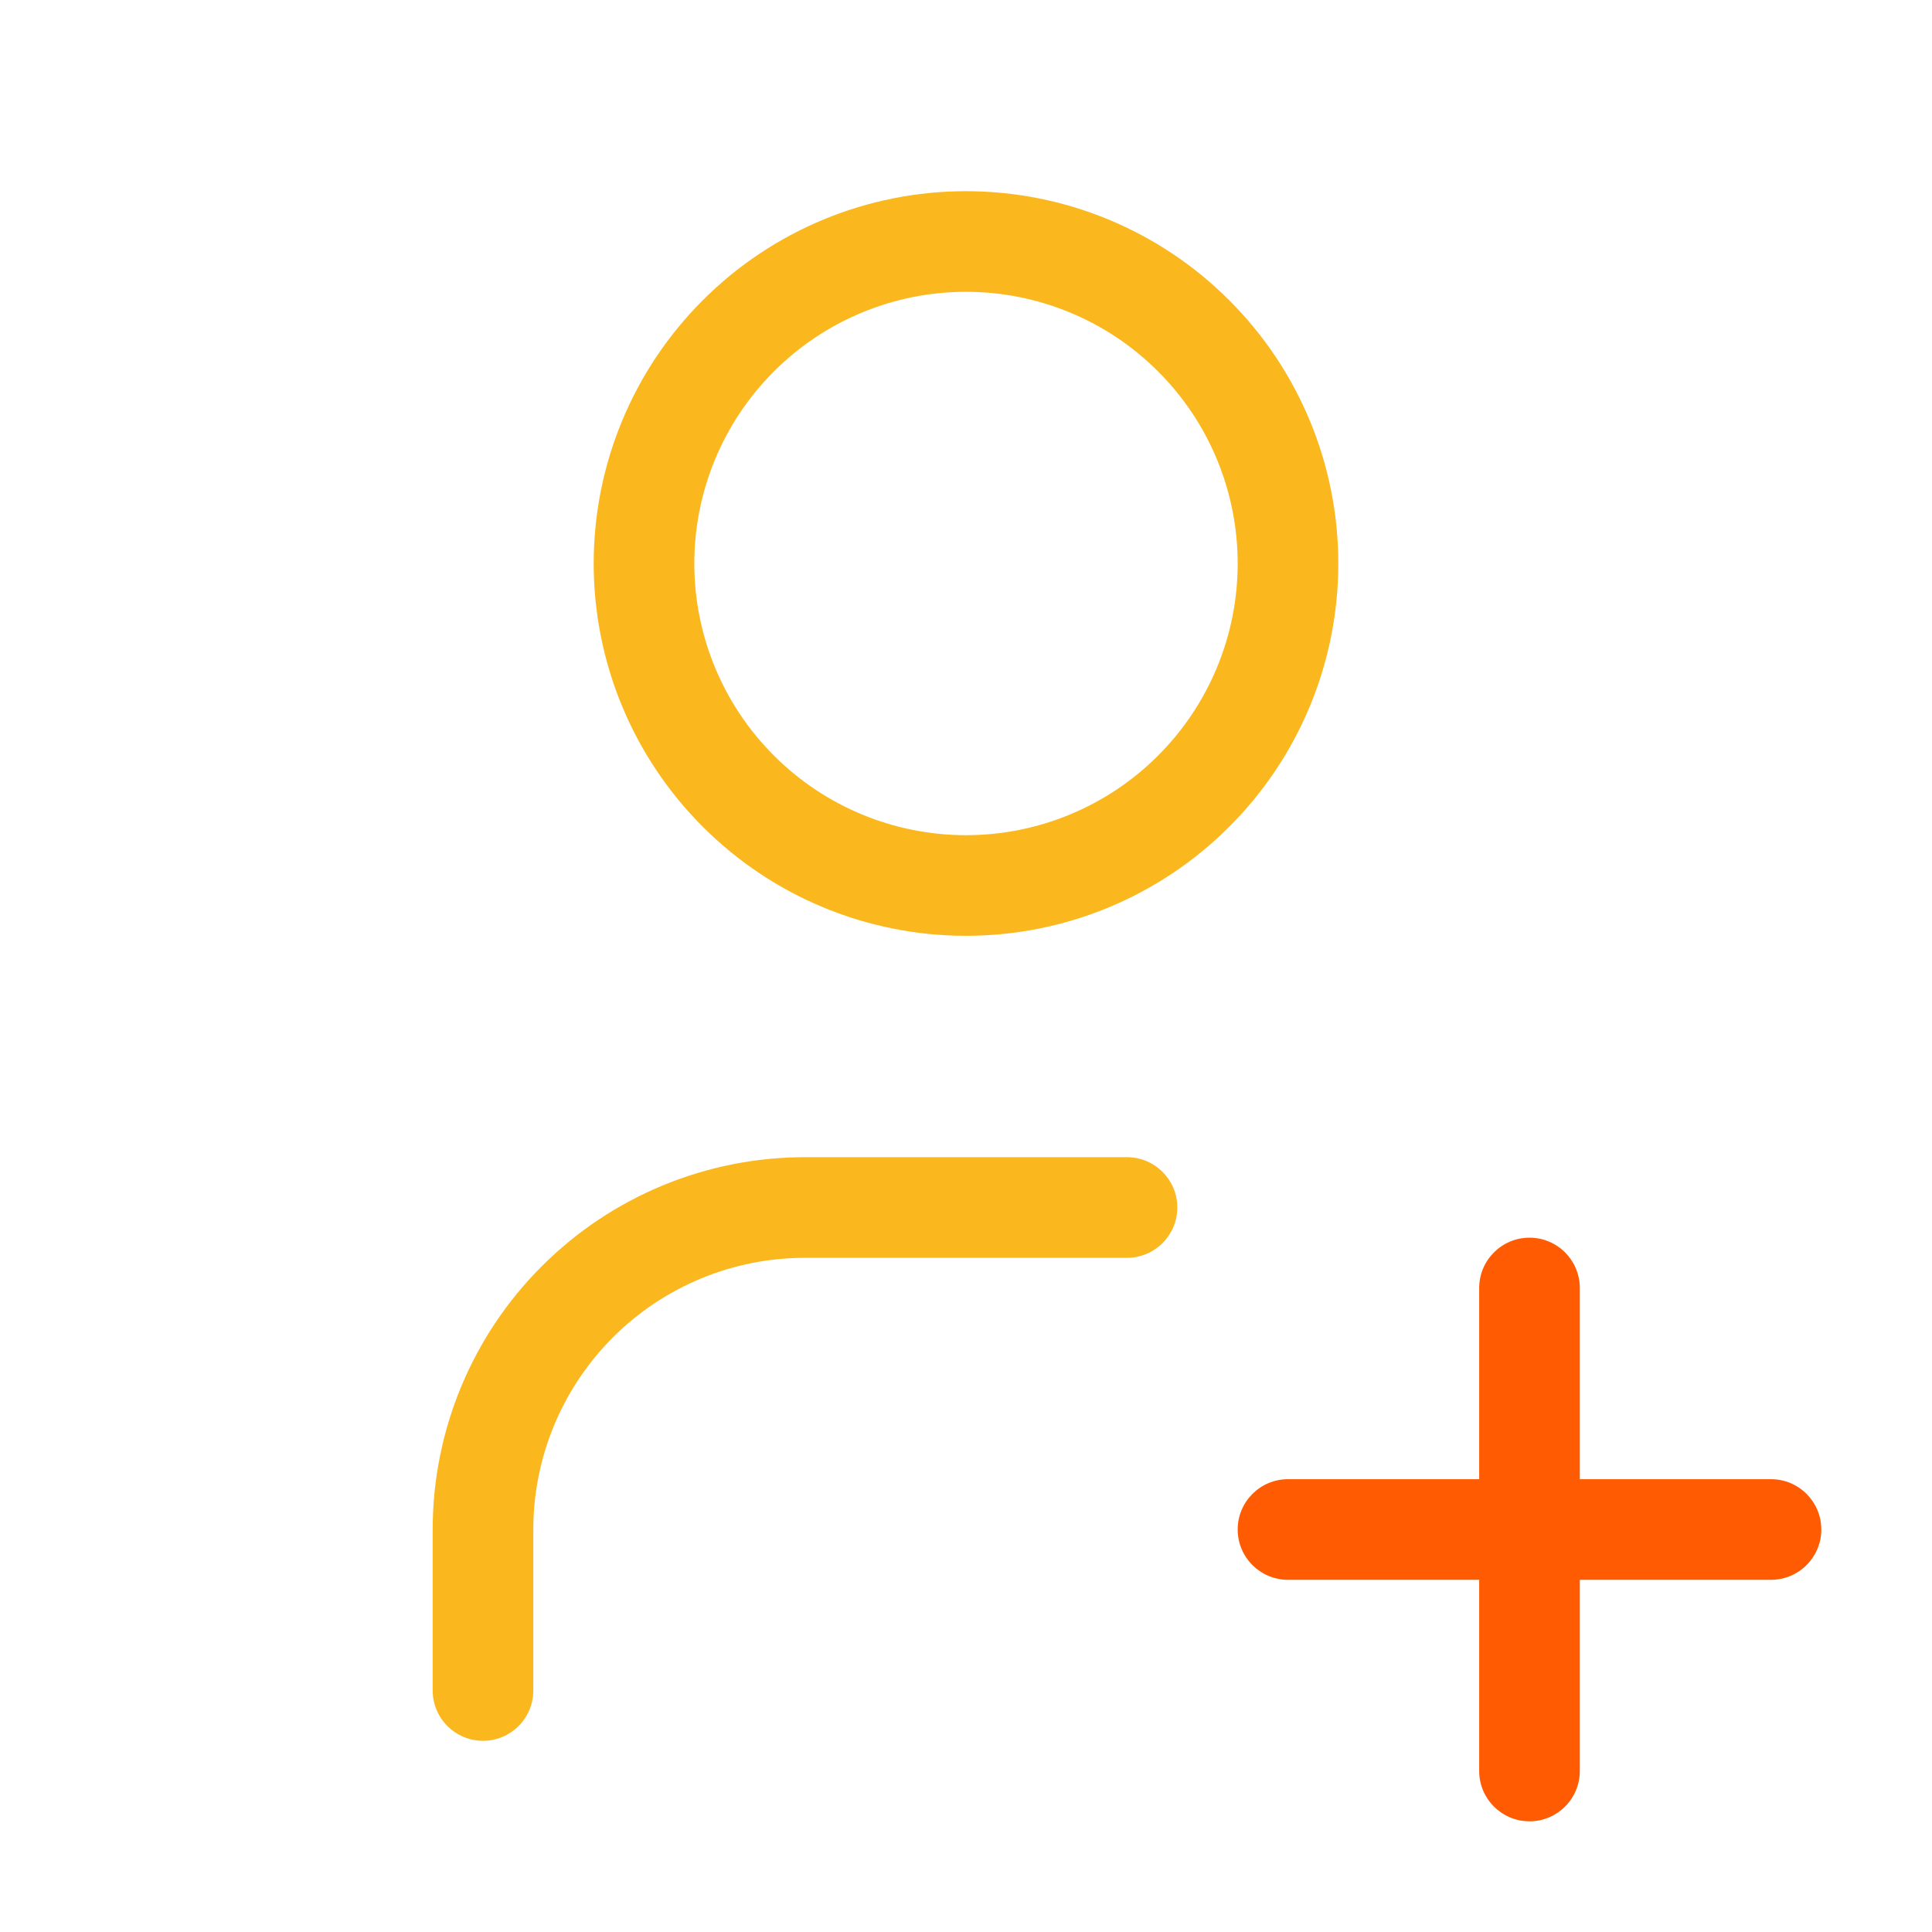
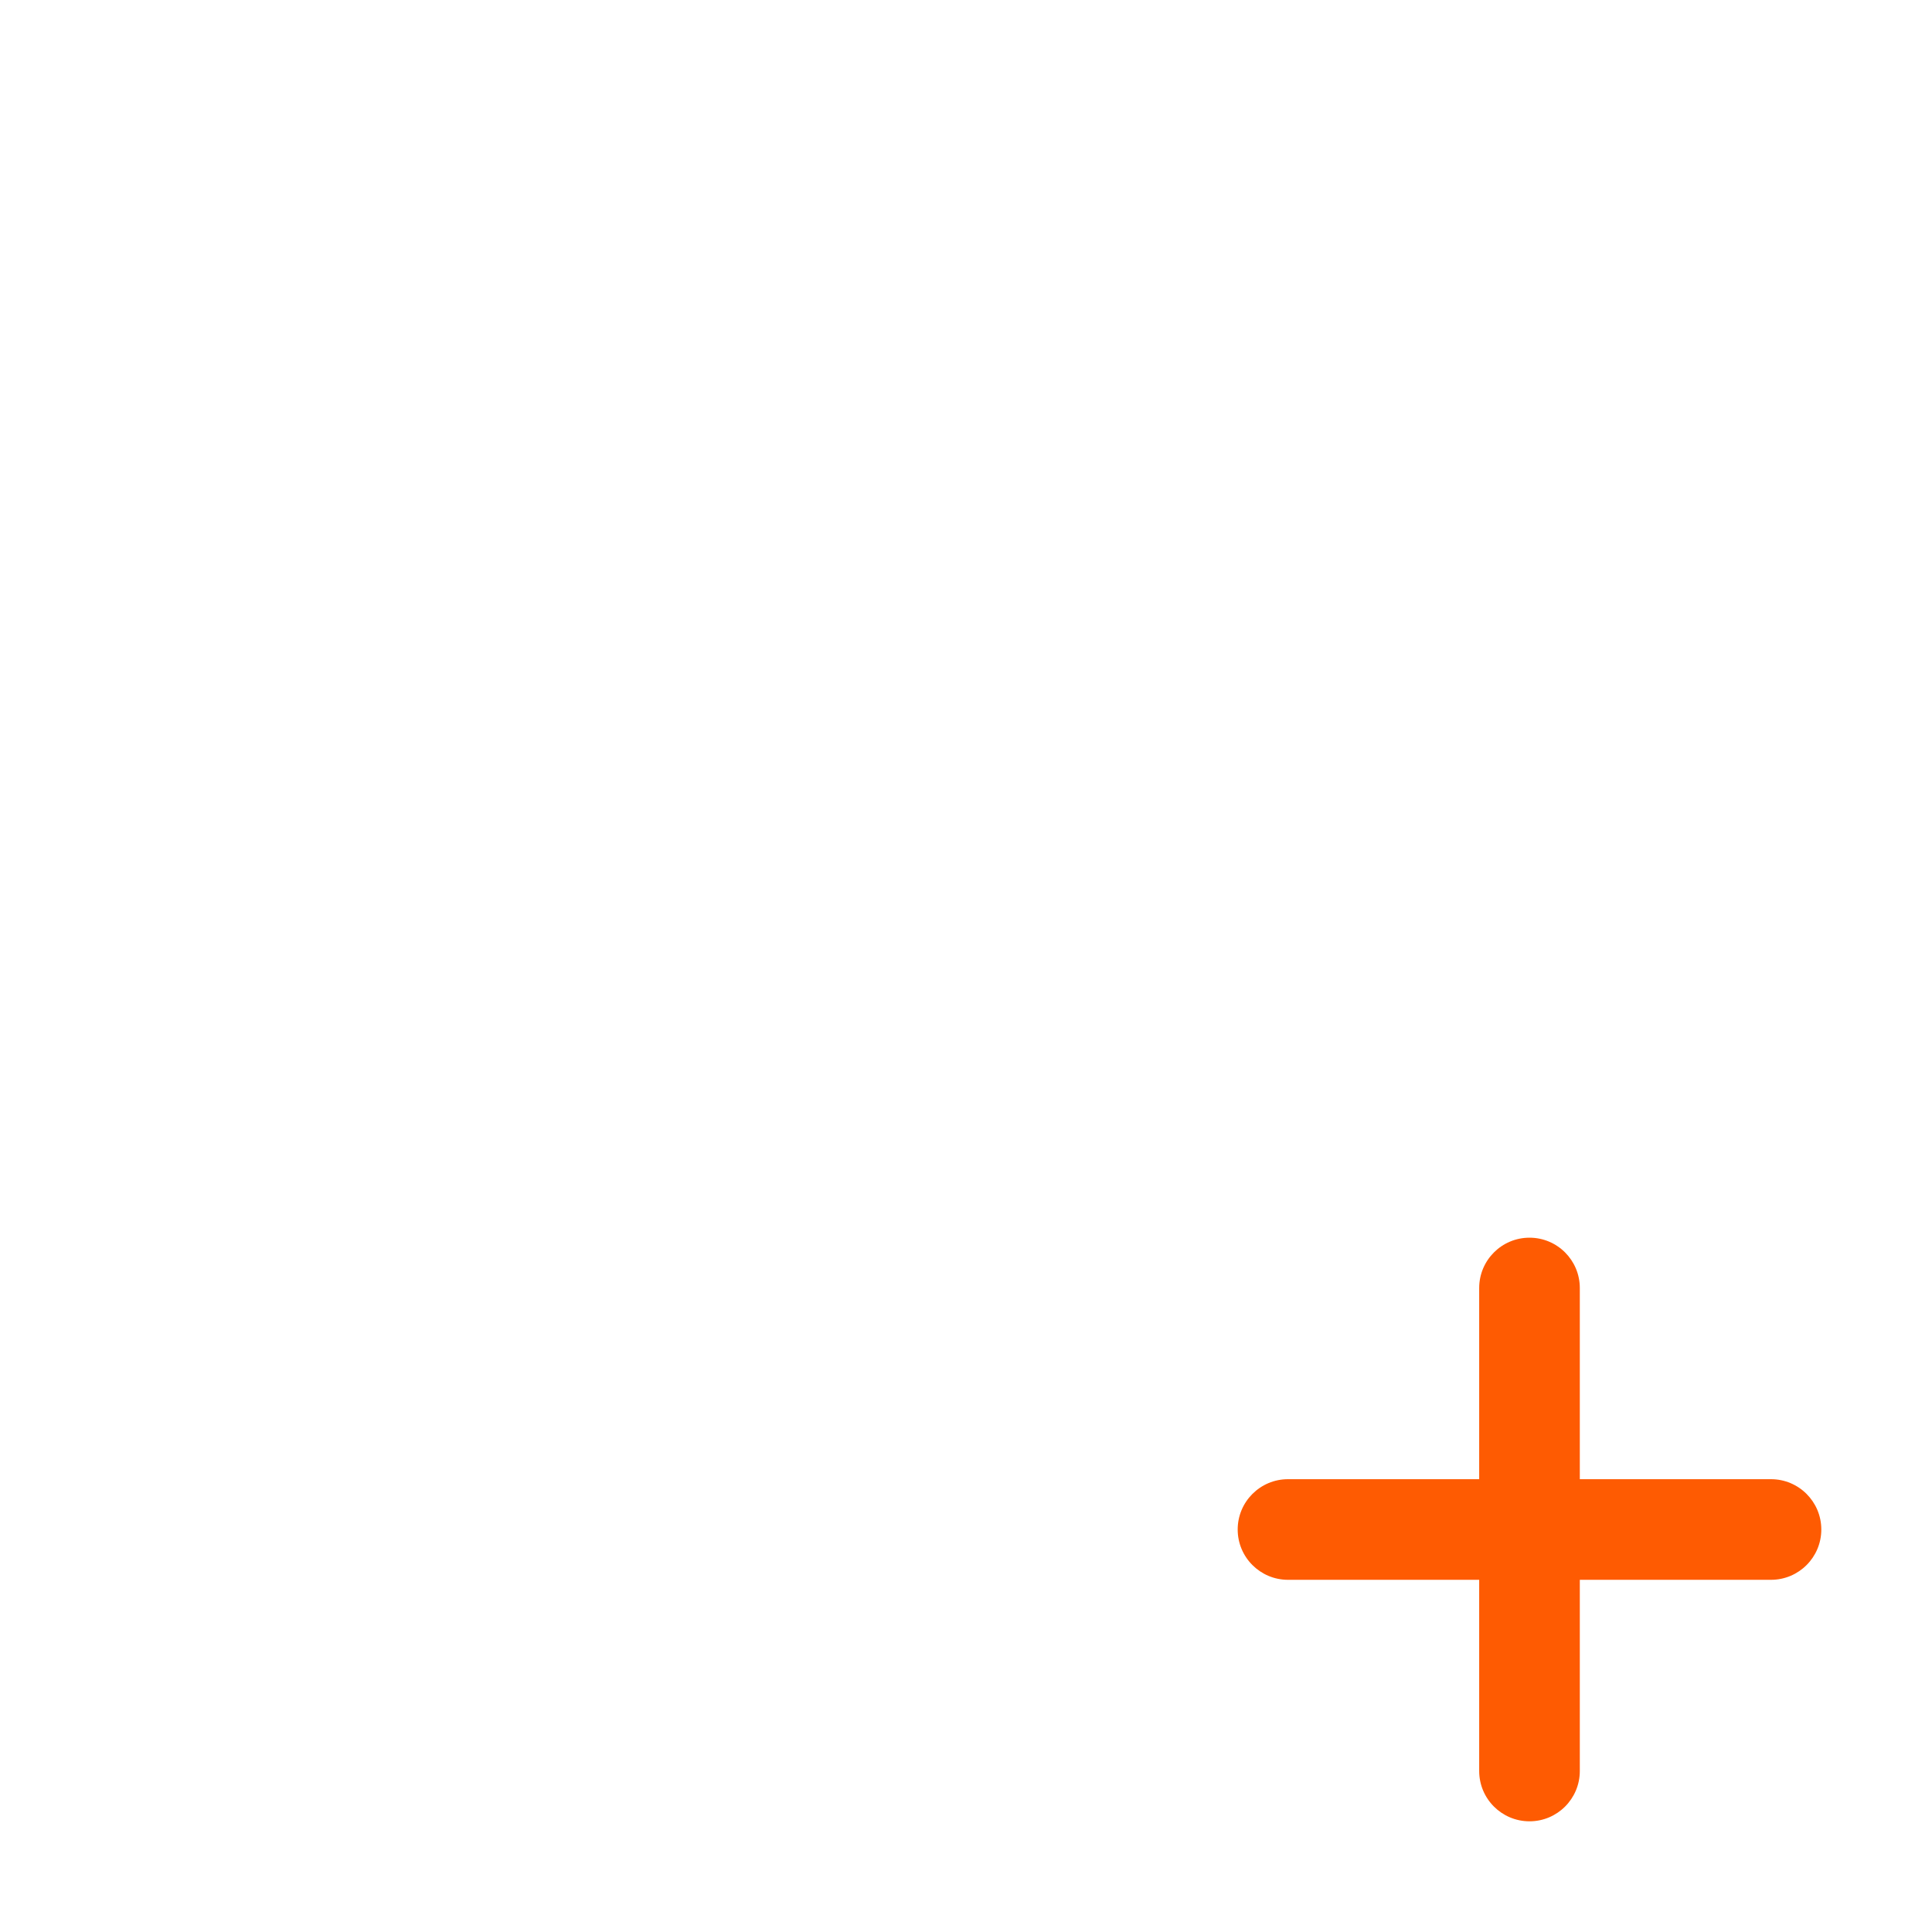
<svg xmlns="http://www.w3.org/2000/svg" width="24" height="24" viewBox="0 0 24 24" fill="none">
  <path d="M19.625 16C19.625 15.655 19.345 15.375 19 15.375C18.655 15.375 18.375 15.655 18.375 16V18.375H16C15.655 18.375 15.375 18.655 15.375 19C15.375 19.345 15.655 19.625 16 19.625H18.375V22C18.375 22.345 18.655 22.625 19 22.625C19.345 22.625 19.625 22.345 19.625 22V19.625H22C22.345 19.625 22.625 19.345 22.625 19C22.625 18.655 22.345 18.375 22 18.375H19.625V16Z" fill="#FE5B02" />
-   <path fill-rule="evenodd" clip-rule="evenodd" d="M12 2.375C10.773 2.375 9.597 2.862 8.73 3.73C7.862 4.597 7.375 5.773 7.375 7C7.375 8.227 7.862 9.403 8.73 10.27C9.597 11.138 10.773 11.625 12 11.625C13.227 11.625 14.403 11.138 15.27 10.27C16.138 9.403 16.625 8.227 16.625 7C16.625 5.773 16.138 4.597 15.27 3.73C14.403 2.862 13.227 2.375 12 2.375ZM9.614 4.614C10.246 3.981 11.105 3.625 12 3.625C12.895 3.625 13.754 3.981 14.386 4.614C15.019 5.246 15.375 6.105 15.375 7C15.375 7.895 15.019 8.754 14.386 9.386C13.754 10.019 12.895 10.375 12 10.375C11.105 10.375 10.246 10.019 9.614 9.386C8.981 8.754 8.625 7.895 8.625 7C8.625 6.105 8.981 5.246 9.614 4.614Z" fill="#FAB81E" />
-   <path d="M7.614 16.613C8.246 15.981 9.105 15.625 10 15.625H14C14.345 15.625 14.625 15.345 14.625 15C14.625 14.655 14.345 14.375 14 14.375H10C8.773 14.375 7.597 14.862 6.73 15.73C5.862 16.597 5.375 17.773 5.375 19V21C5.375 21.345 5.655 21.625 6 21.625C6.345 21.625 6.625 21.345 6.625 21V19C6.625 18.105 6.981 17.247 7.614 16.613Z" fill="#FAB81E" />
</svg>